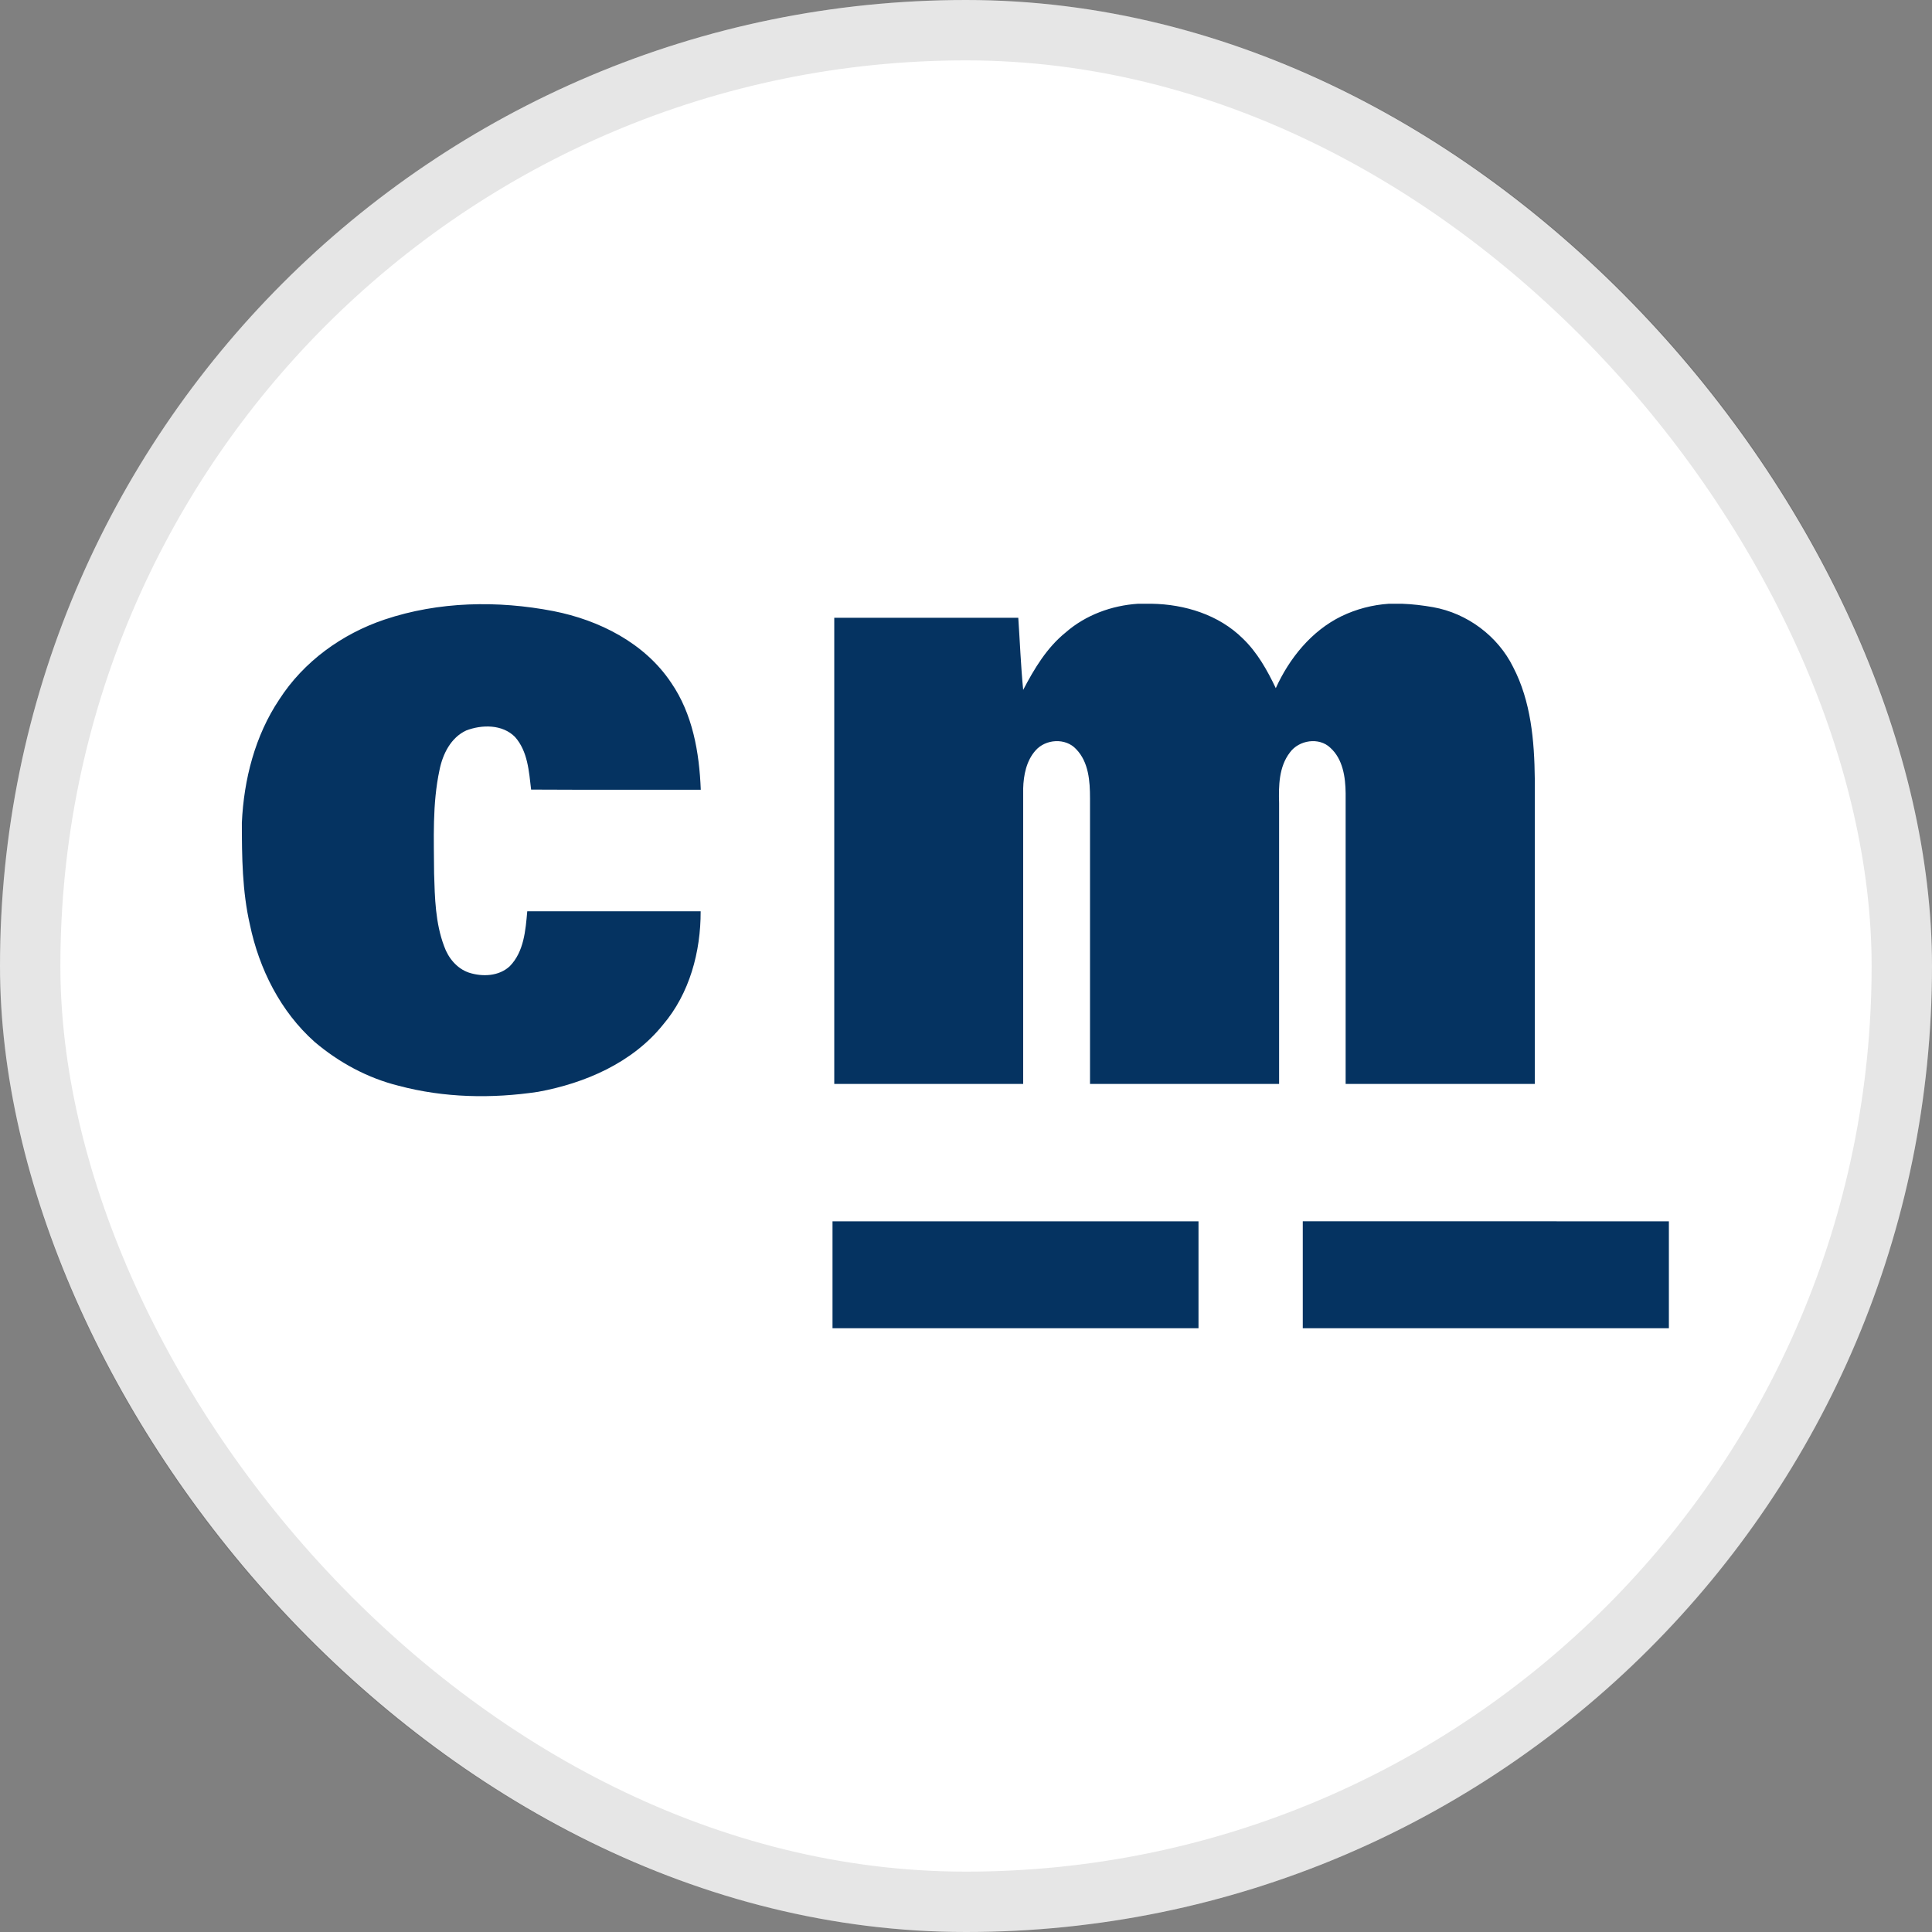
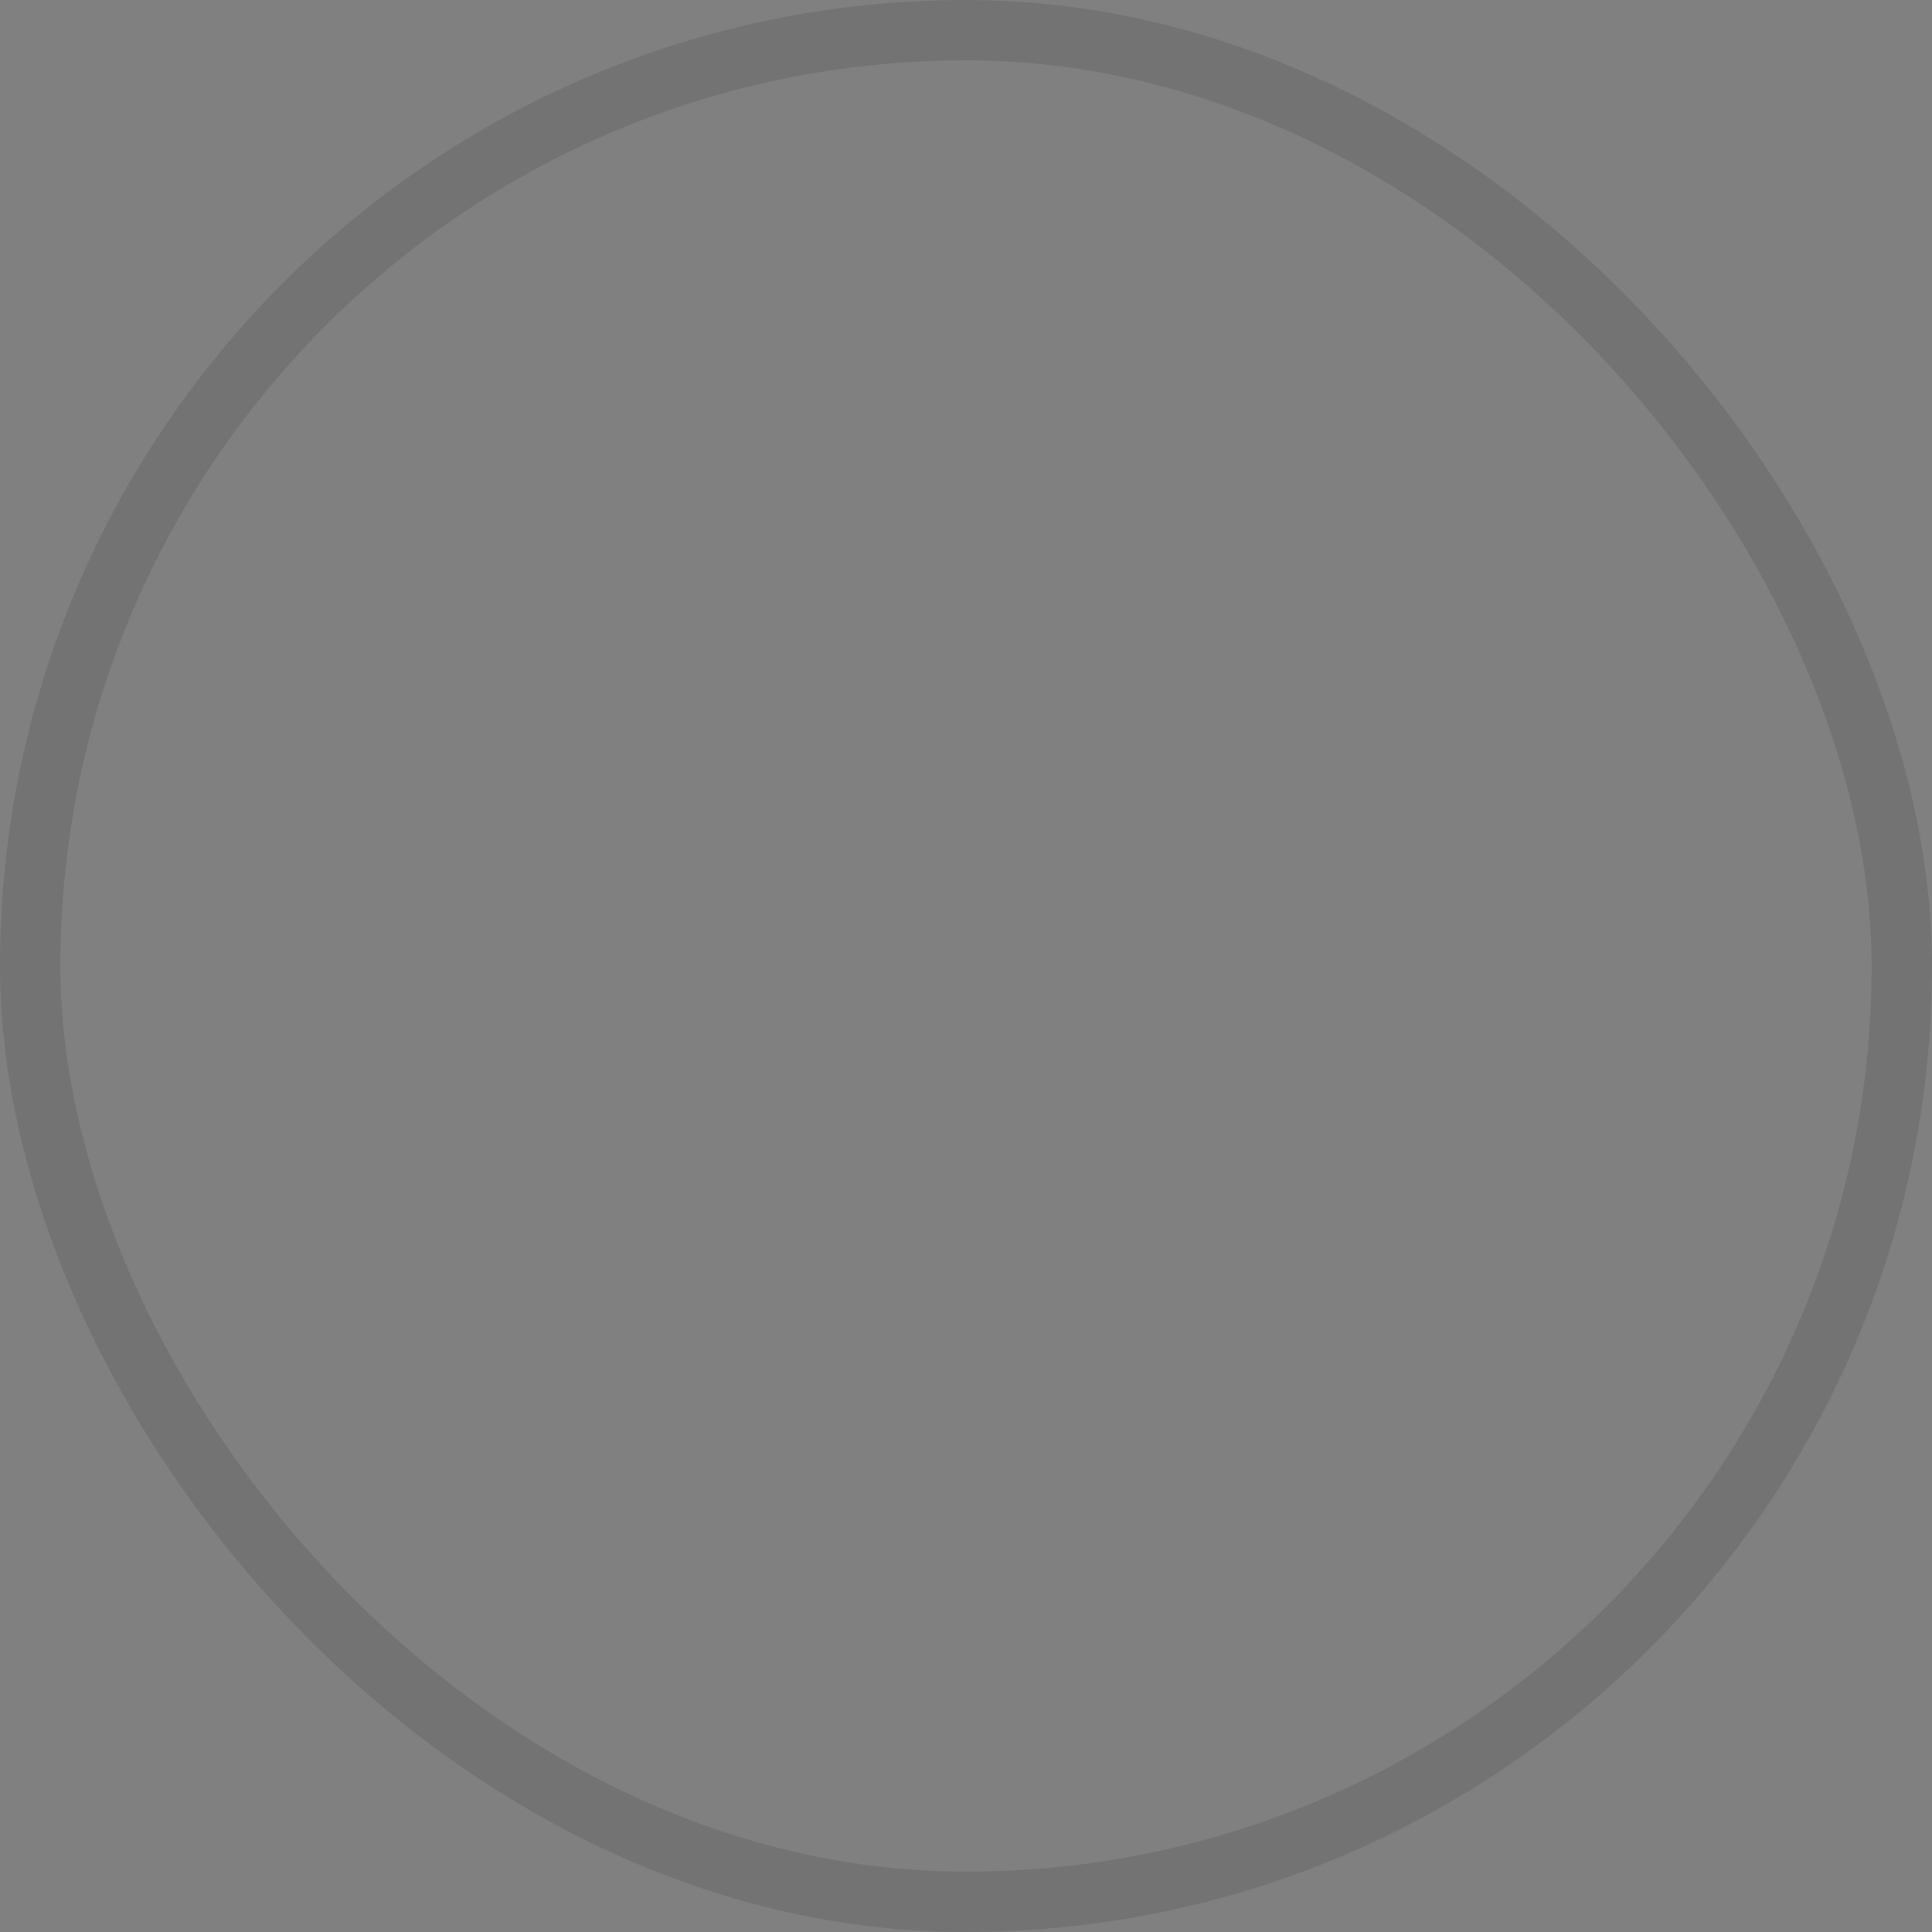
<svg xmlns="http://www.w3.org/2000/svg" width="32" height="32" viewBox="0 0 32 32" fill="none">
  <rect x="0" y="0" width="32" height="32" fill="#808080" stroke="none" />
-   <rect width="32" height="32" rx="16" fill="white" />
  <rect x="0.5" y="0.5" width="31" height="31" rx="15.5" stroke="black" stroke-opacity="0.1" />
  <g clip-path="url(#clip0_9562_393)">
-     <path d="M18.85 10H19.072C19.622 10.008 20.187 10.182 20.584 10.575C20.825 10.806 20.989 11.1 21.131 11.398C21.356 10.903 21.721 10.45 22.218 10.207C22.464 10.088 22.732 10.018 23.005 10H23.221C23.394 10.006 23.567 10.027 23.738 10.057C24.302 10.158 24.808 10.534 25.062 11.048C25.358 11.617 25.414 12.27 25.421 12.901C25.421 14.584 25.421 16.268 25.421 17.953C24.377 17.954 23.332 17.954 22.288 17.953C22.289 16.347 22.289 14.743 22.288 13.139C22.285 12.873 22.243 12.573 22.034 12.385C21.846 12.205 21.514 12.258 21.365 12.463C21.182 12.7 21.177 13.016 21.186 13.302C21.186 14.852 21.186 16.402 21.186 17.953C20.143 17.953 19.098 17.953 18.054 17.953C18.054 16.376 18.054 14.799 18.054 13.221C18.054 12.94 18.032 12.622 17.825 12.409C17.65 12.217 17.318 12.239 17.151 12.431C17 12.601 16.953 12.838 16.947 13.06C16.948 14.691 16.948 16.322 16.947 17.953C15.905 17.954 14.861 17.953 13.818 17.953C13.818 15.379 13.818 12.806 13.818 10.232C14.834 10.231 15.85 10.231 16.866 10.232C16.893 10.631 16.908 11.029 16.947 11.427C17.13 11.076 17.339 10.727 17.65 10.476C17.981 10.186 18.415 10.028 18.85 10ZM6.369 10.262C7.266 9.961 8.244 9.943 9.168 10.122C9.925 10.271 10.677 10.65 11.115 11.306C11.473 11.825 11.583 12.464 11.607 13.081C10.671 13.08 9.733 13.083 8.797 13.078C8.761 12.777 8.742 12.445 8.53 12.206C8.322 11.996 7.983 11.999 7.722 12.099C7.467 12.217 7.333 12.489 7.28 12.752C7.159 13.315 7.187 13.895 7.19 14.468C7.202 14.872 7.211 15.287 7.356 15.672C7.424 15.866 7.567 16.042 7.767 16.11C7.991 16.182 8.265 16.171 8.444 16.003C8.678 15.764 8.705 15.41 8.733 15.094C9.691 15.094 10.649 15.094 11.605 15.094C11.607 15.763 11.422 16.455 10.982 16.972C10.476 17.602 9.691 17.942 8.912 18.084C8.146 18.199 7.356 18.184 6.604 17.984C6.091 17.857 5.614 17.599 5.212 17.258C4.647 16.756 4.292 16.049 4.139 15.314C4.012 14.761 4.006 14.19 4.006 13.625C4.039 12.91 4.224 12.185 4.626 11.585C5.03 10.957 5.665 10.499 6.369 10.262ZM13.789 20.229C15.811 20.228 17.831 20.228 19.851 20.229C19.851 20.819 19.851 21.41 19.851 22H13.789C13.789 21.41 13.789 20.819 13.789 20.229ZM21.578 20.228C23.599 20.229 25.621 20.228 27.642 20.229V22H21.578C21.578 21.41 21.578 20.819 21.578 20.228Z" fill="#053361" />
+     <path d="M18.85 10H19.072C19.622 10.008 20.187 10.182 20.584 10.575C20.825 10.806 20.989 11.1 21.131 11.398C21.356 10.903 21.721 10.45 22.218 10.207C22.464 10.088 22.732 10.018 23.005 10C23.394 10.006 23.567 10.027 23.738 10.057C24.302 10.158 24.808 10.534 25.062 11.048C25.358 11.617 25.414 12.27 25.421 12.901C25.421 14.584 25.421 16.268 25.421 17.953C24.377 17.954 23.332 17.954 22.288 17.953C22.289 16.347 22.289 14.743 22.288 13.139C22.285 12.873 22.243 12.573 22.034 12.385C21.846 12.205 21.514 12.258 21.365 12.463C21.182 12.7 21.177 13.016 21.186 13.302C21.186 14.852 21.186 16.402 21.186 17.953C20.143 17.953 19.098 17.953 18.054 17.953C18.054 16.376 18.054 14.799 18.054 13.221C18.054 12.94 18.032 12.622 17.825 12.409C17.65 12.217 17.318 12.239 17.151 12.431C17 12.601 16.953 12.838 16.947 13.06C16.948 14.691 16.948 16.322 16.947 17.953C15.905 17.954 14.861 17.953 13.818 17.953C13.818 15.379 13.818 12.806 13.818 10.232C14.834 10.231 15.85 10.231 16.866 10.232C16.893 10.631 16.908 11.029 16.947 11.427C17.13 11.076 17.339 10.727 17.65 10.476C17.981 10.186 18.415 10.028 18.85 10ZM6.369 10.262C7.266 9.961 8.244 9.943 9.168 10.122C9.925 10.271 10.677 10.65 11.115 11.306C11.473 11.825 11.583 12.464 11.607 13.081C10.671 13.08 9.733 13.083 8.797 13.078C8.761 12.777 8.742 12.445 8.53 12.206C8.322 11.996 7.983 11.999 7.722 12.099C7.467 12.217 7.333 12.489 7.28 12.752C7.159 13.315 7.187 13.895 7.19 14.468C7.202 14.872 7.211 15.287 7.356 15.672C7.424 15.866 7.567 16.042 7.767 16.11C7.991 16.182 8.265 16.171 8.444 16.003C8.678 15.764 8.705 15.41 8.733 15.094C9.691 15.094 10.649 15.094 11.605 15.094C11.607 15.763 11.422 16.455 10.982 16.972C10.476 17.602 9.691 17.942 8.912 18.084C8.146 18.199 7.356 18.184 6.604 17.984C6.091 17.857 5.614 17.599 5.212 17.258C4.647 16.756 4.292 16.049 4.139 15.314C4.012 14.761 4.006 14.19 4.006 13.625C4.039 12.91 4.224 12.185 4.626 11.585C5.03 10.957 5.665 10.499 6.369 10.262ZM13.789 20.229C15.811 20.228 17.831 20.228 19.851 20.229C19.851 20.819 19.851 21.41 19.851 22H13.789C13.789 21.41 13.789 20.819 13.789 20.229ZM21.578 20.228C23.599 20.229 25.621 20.228 27.642 20.229V22H21.578C21.578 21.41 21.578 20.819 21.578 20.228Z" fill="#053361" />
  </g>
  <defs>
    <clipPath id="clip0_9562_393">
-       <rect width="23.642" height="12" fill="white" transform="translate(4 10)" />
-     </clipPath>
+       </clipPath>
  </defs>
</svg>